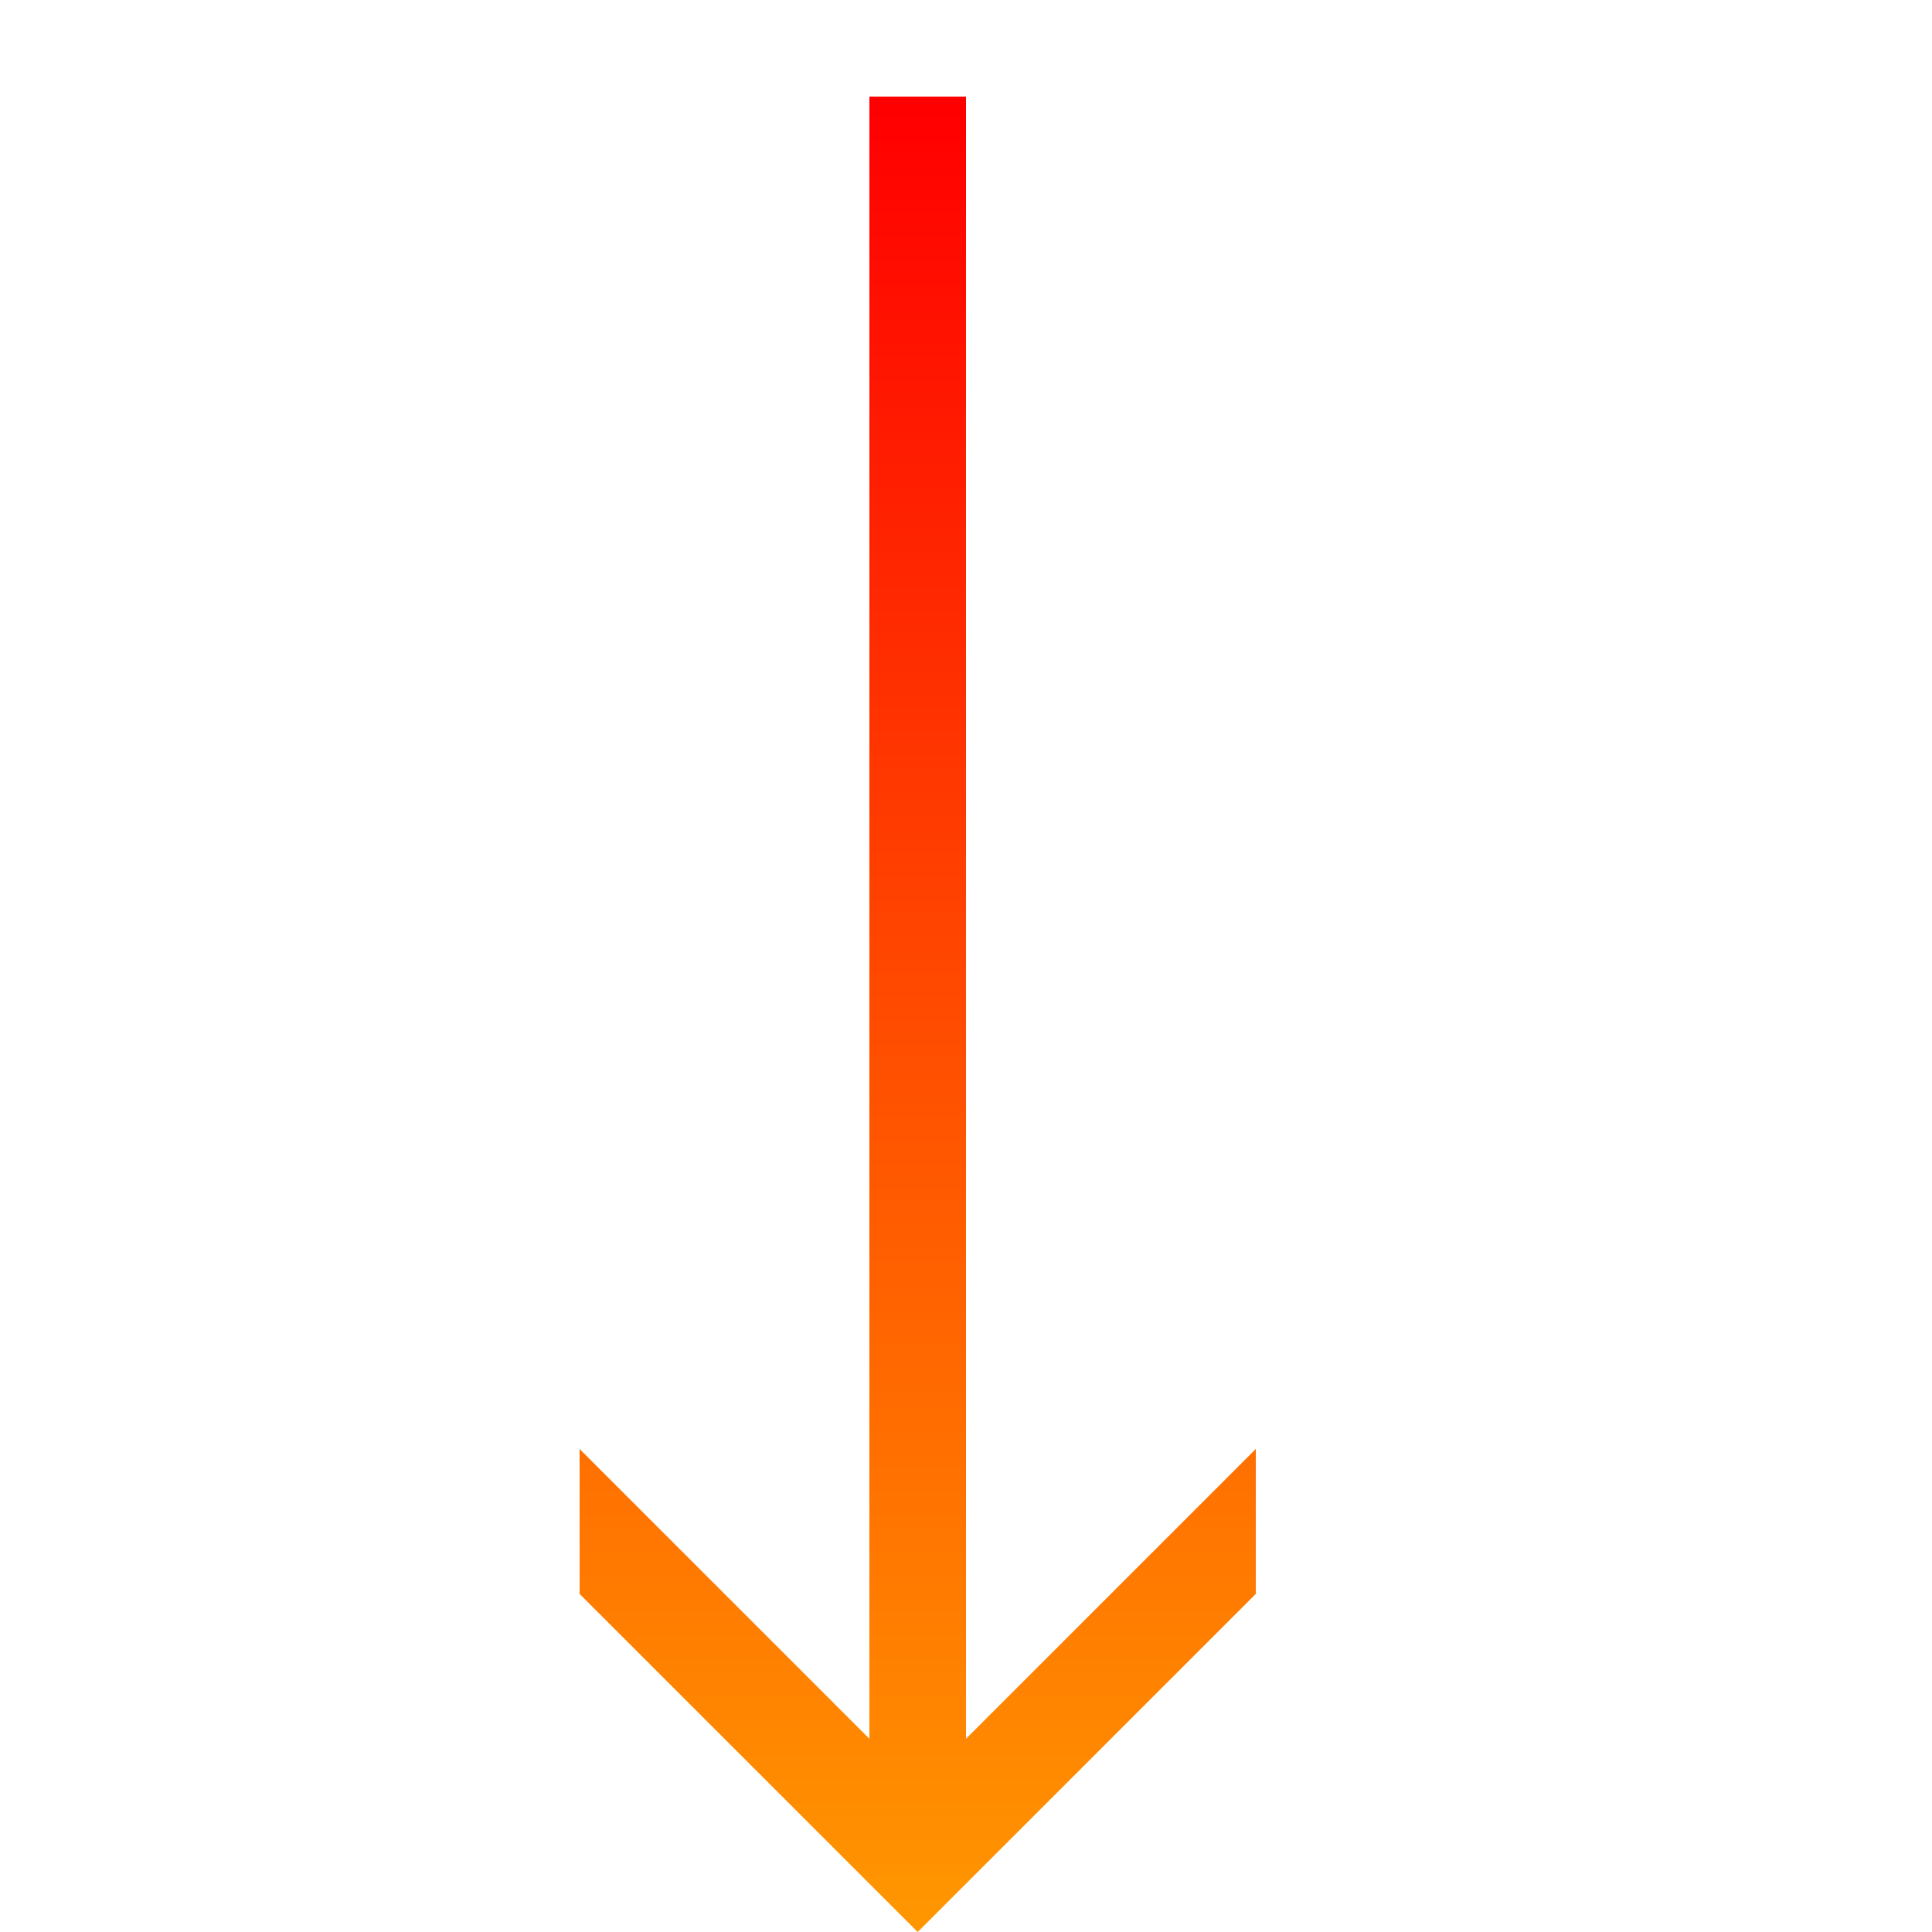
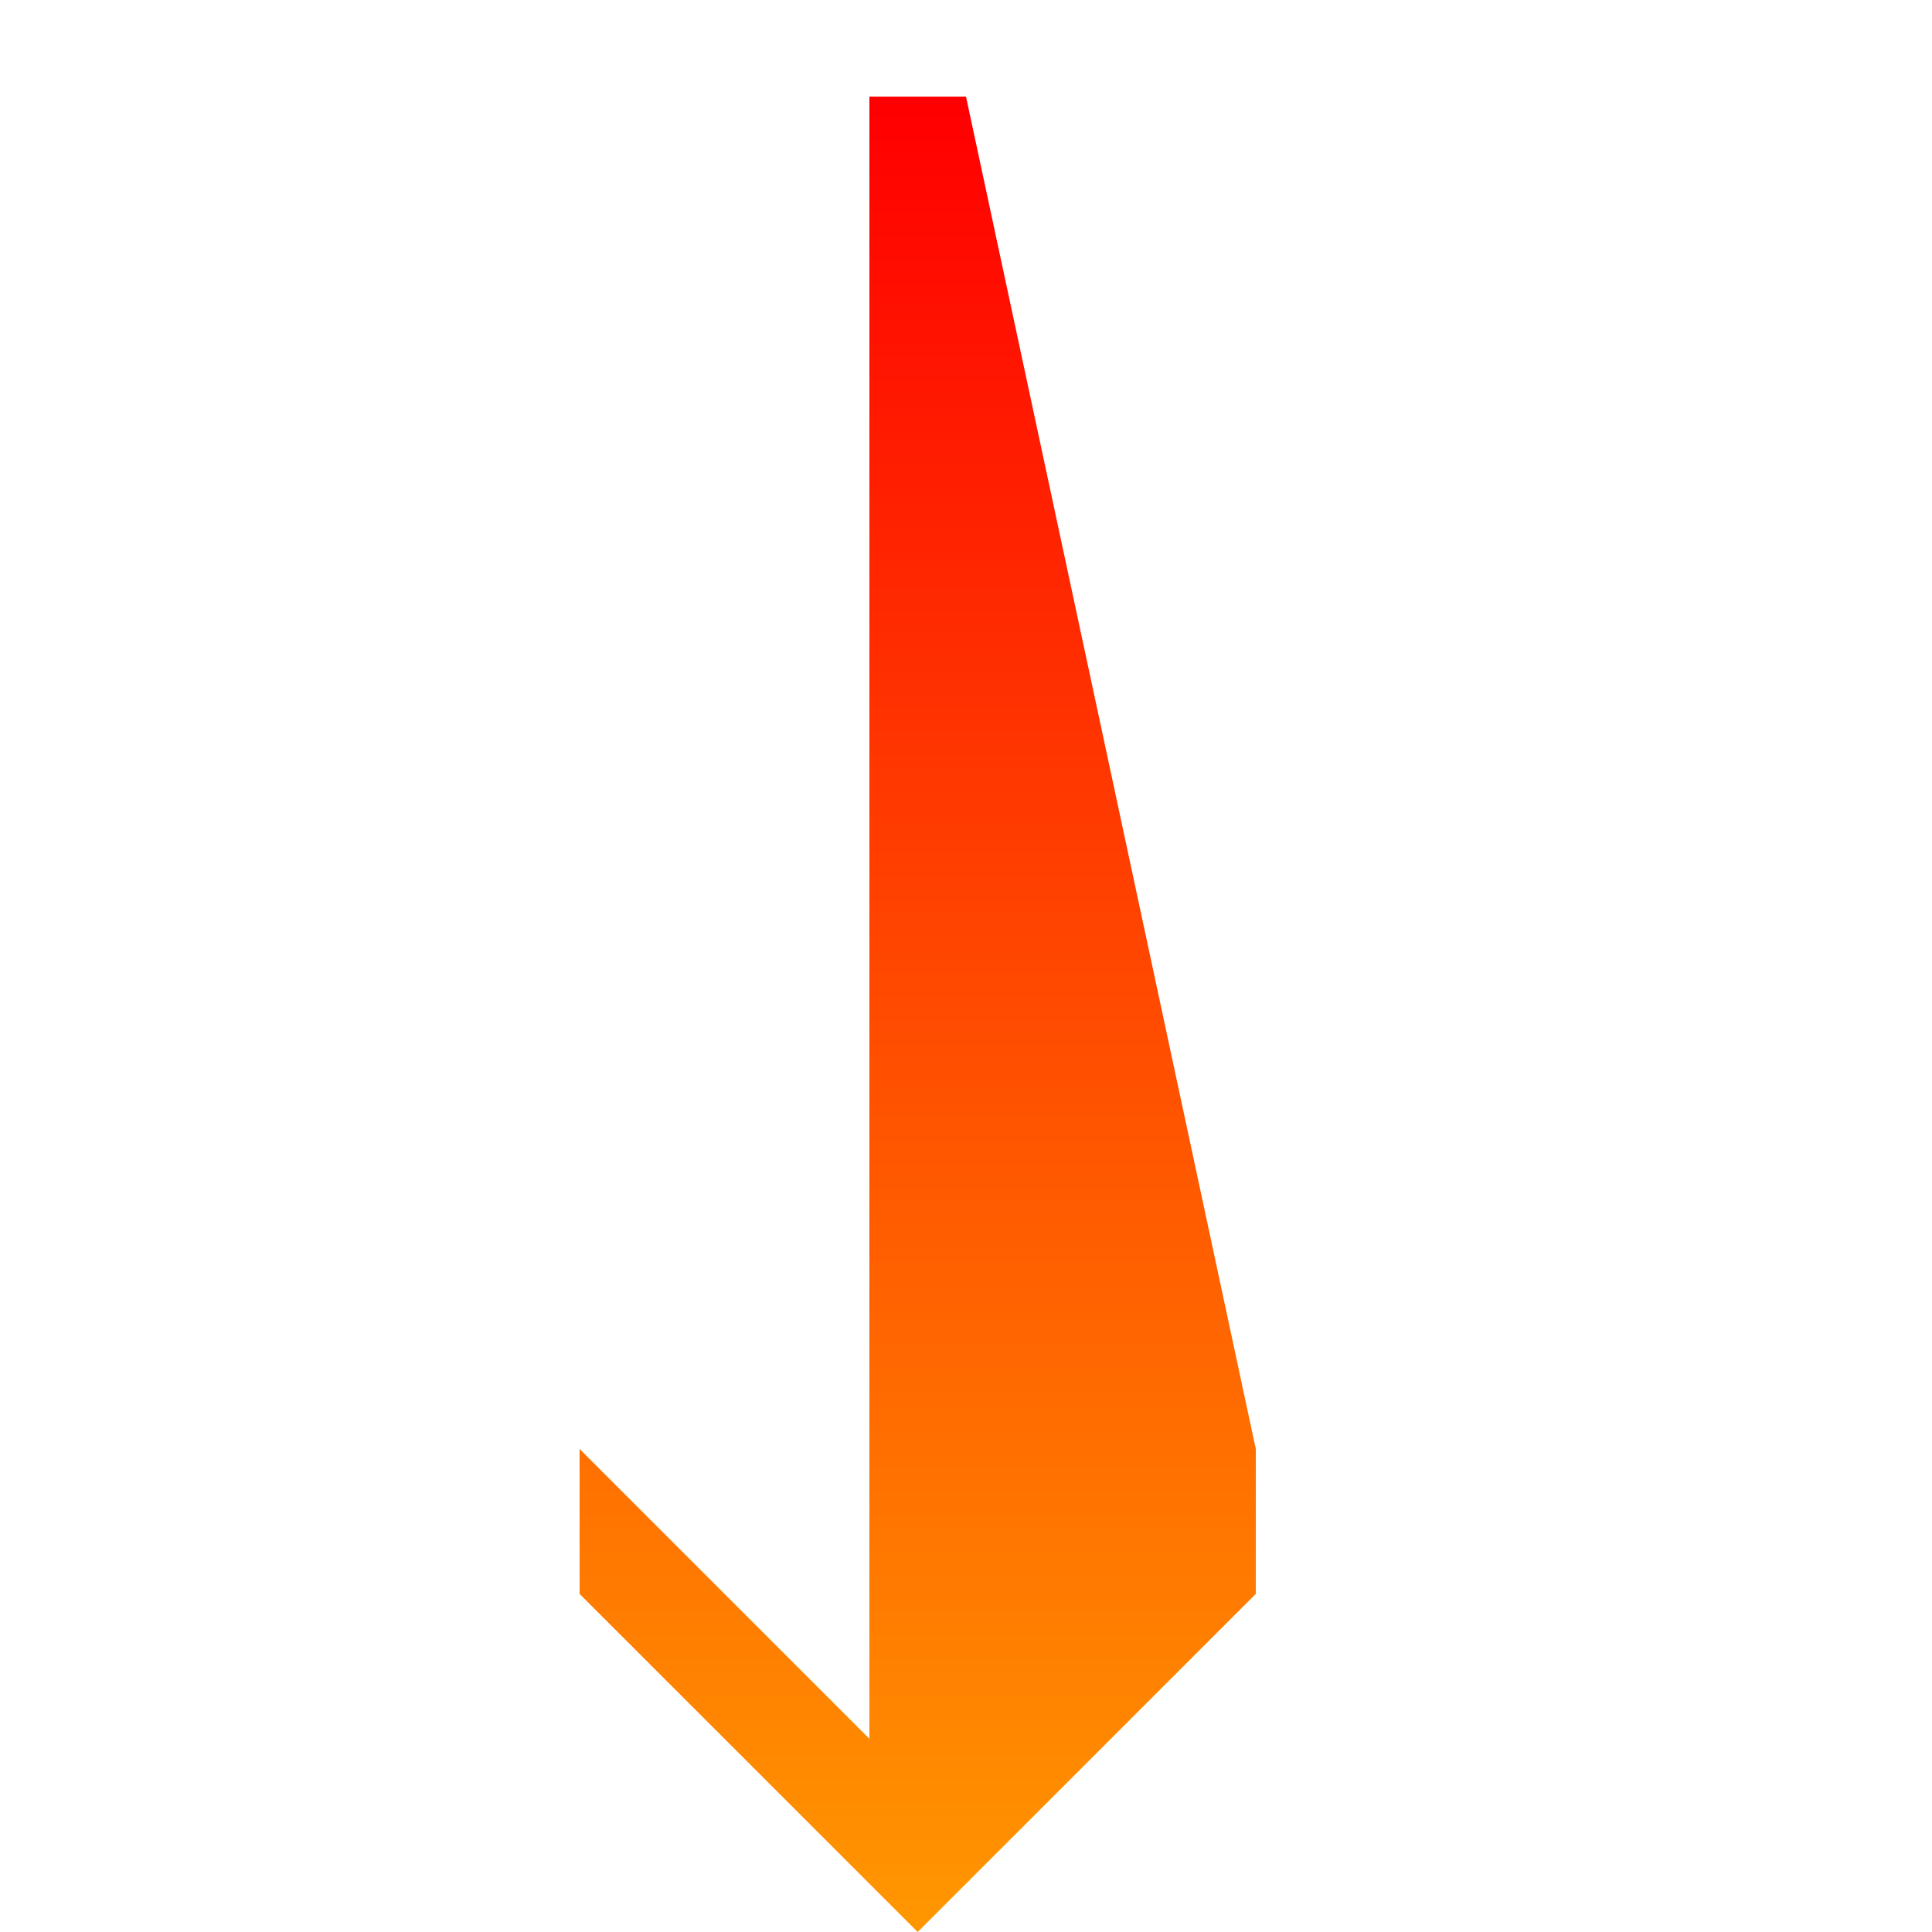
<svg xmlns="http://www.w3.org/2000/svg" width="800px" height="800px" viewBox="0 0 20 20" version="1.1">
  <defs>
    <linearGradient id="grad3" x1="0%" y1="0%" x2="0%" y2="100%">
      <stop offset="0%" stop-color="#ff0000" />
      <stop offset="100%" stop-color="#ff9600" />
    </linearGradient>
  </defs>
  <g id="layer1">
-     <path d="M 9 1 L 9 18 L 6 15 L 6 16.5 L 9.5 20 L 13 16.5 L 13 15 L 10 18 L 10 1 L 9 1 z " style=" fill-opacity:1; stroke:none; stroke-width:0px;" fill="url(#grad3)" />
+     <path d="M 9 1 L 9 18 L 6 15 L 6 16.5 L 9.5 20 L 13 16.5 L 13 15 L 10 1 L 9 1 z " style=" fill-opacity:1; stroke:none; stroke-width:0px;" fill="url(#grad3)" />
  </g>
</svg>